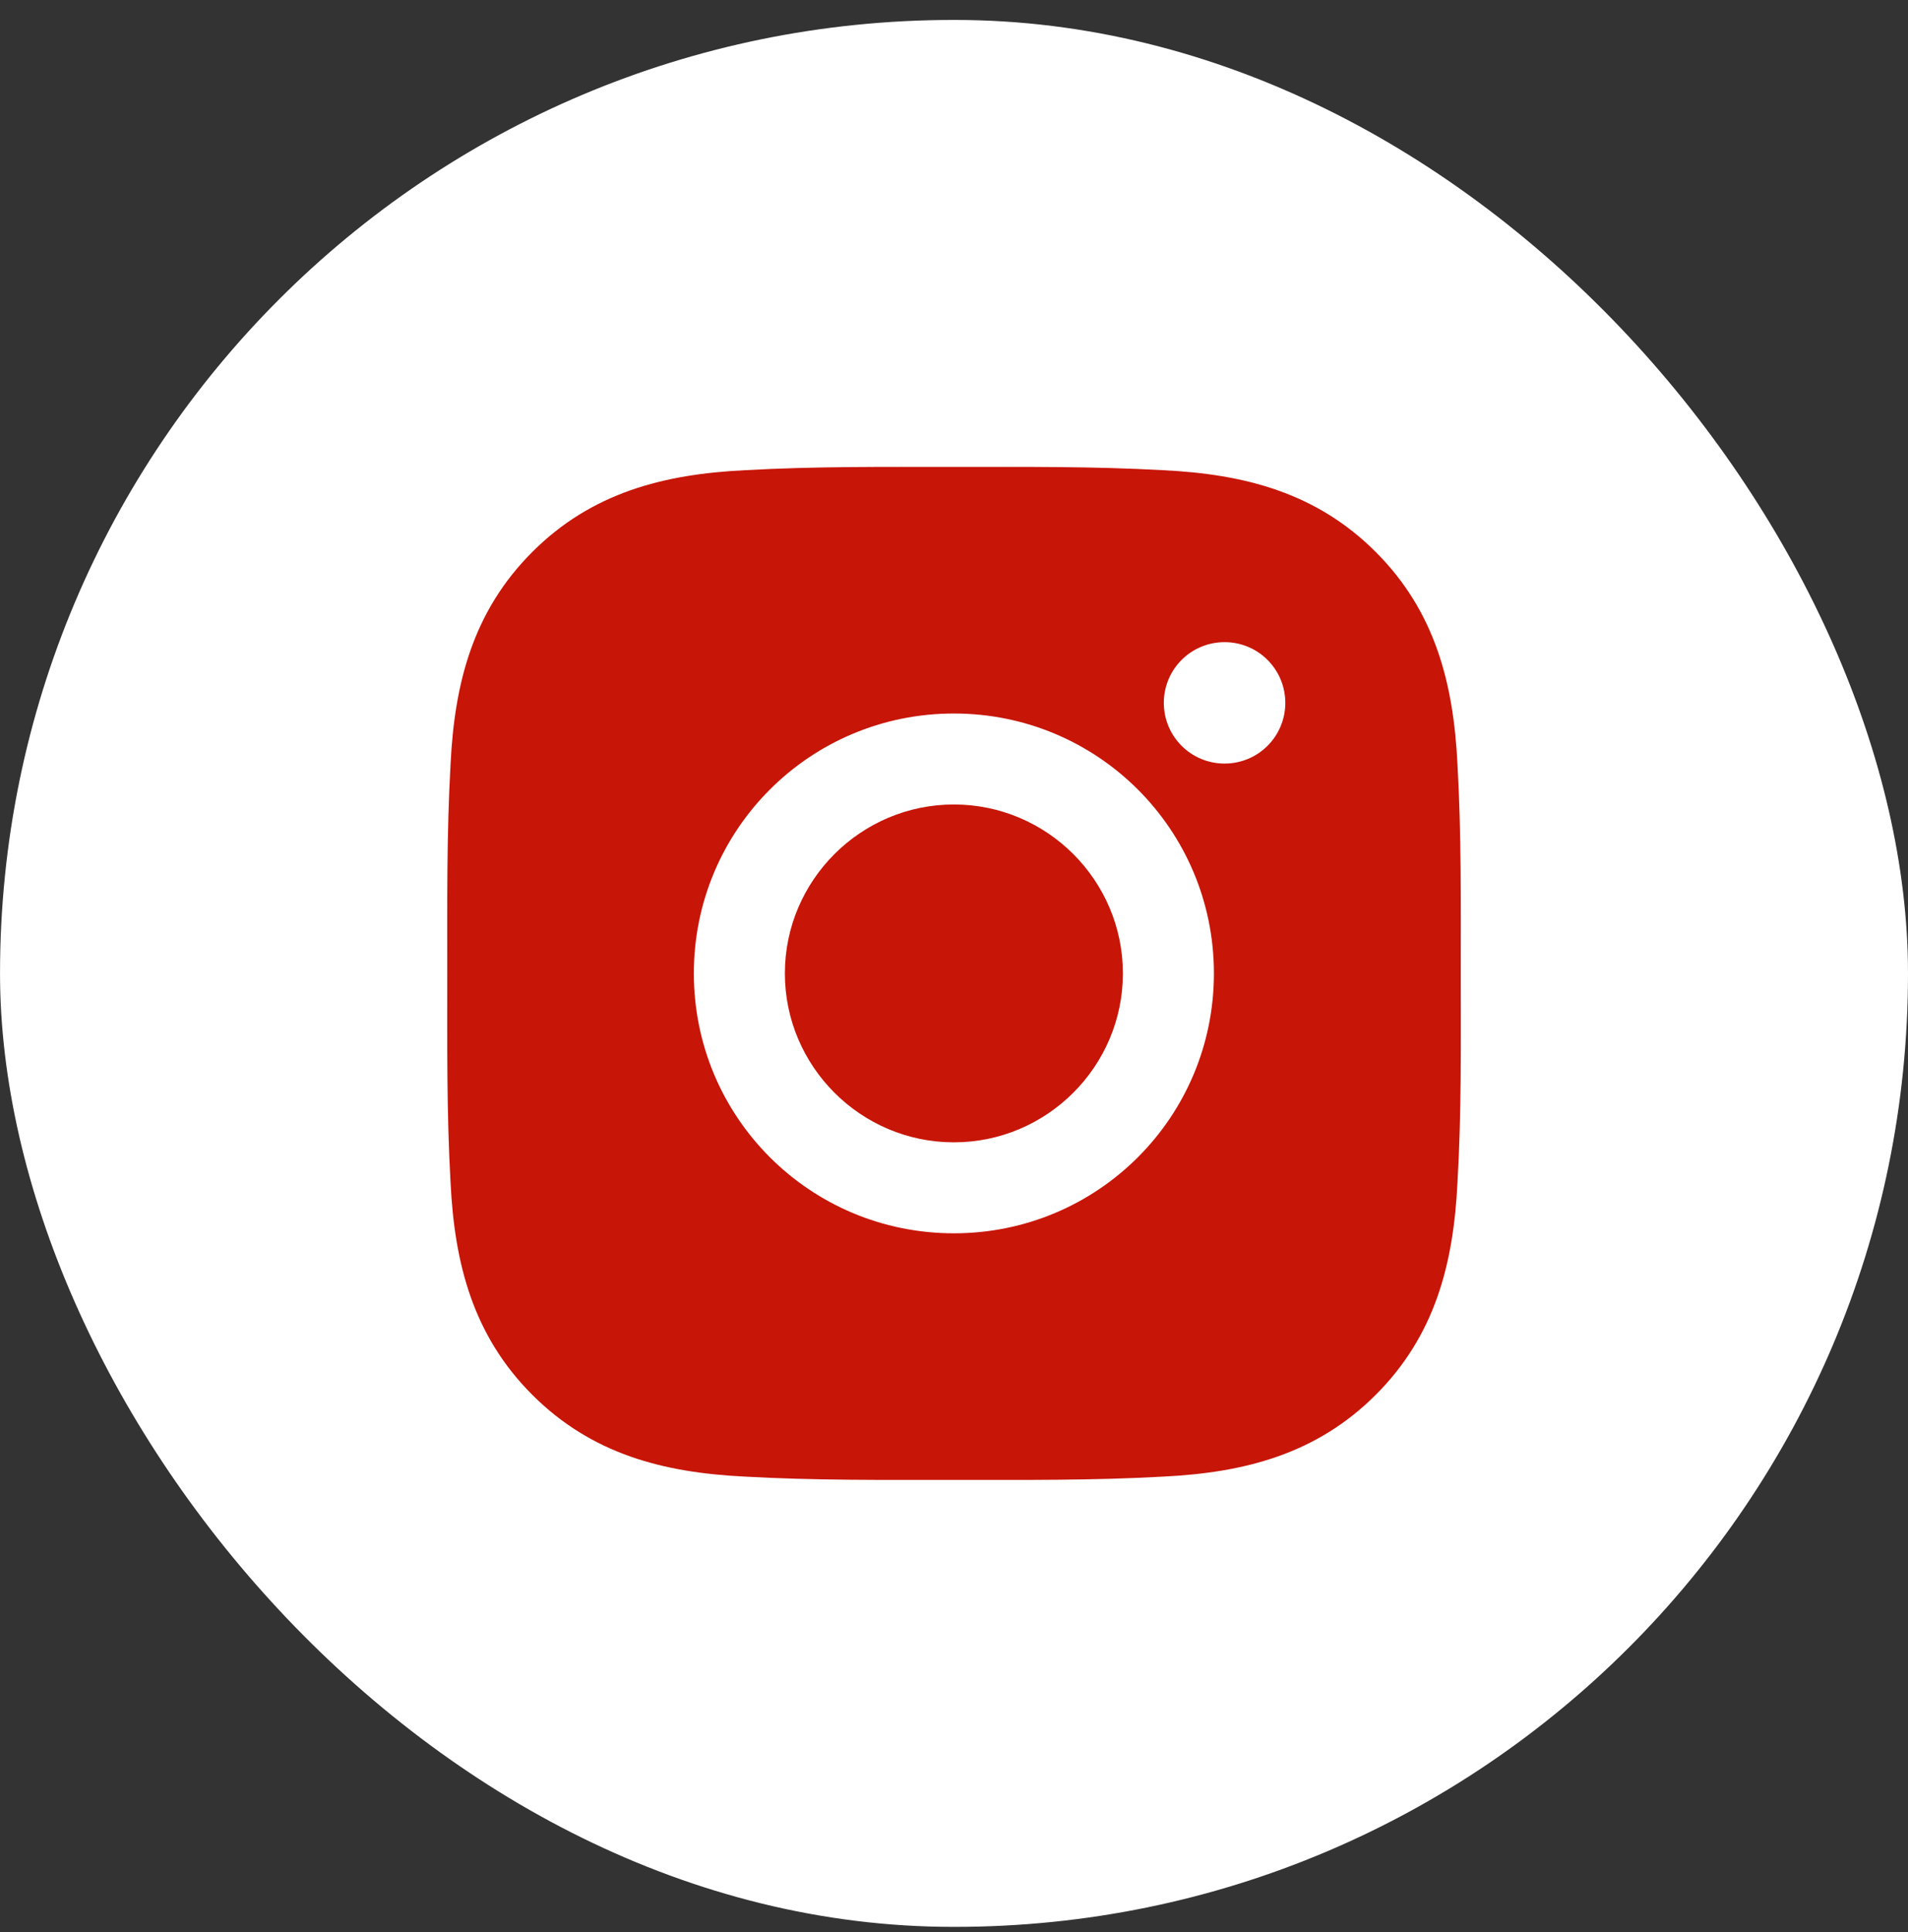
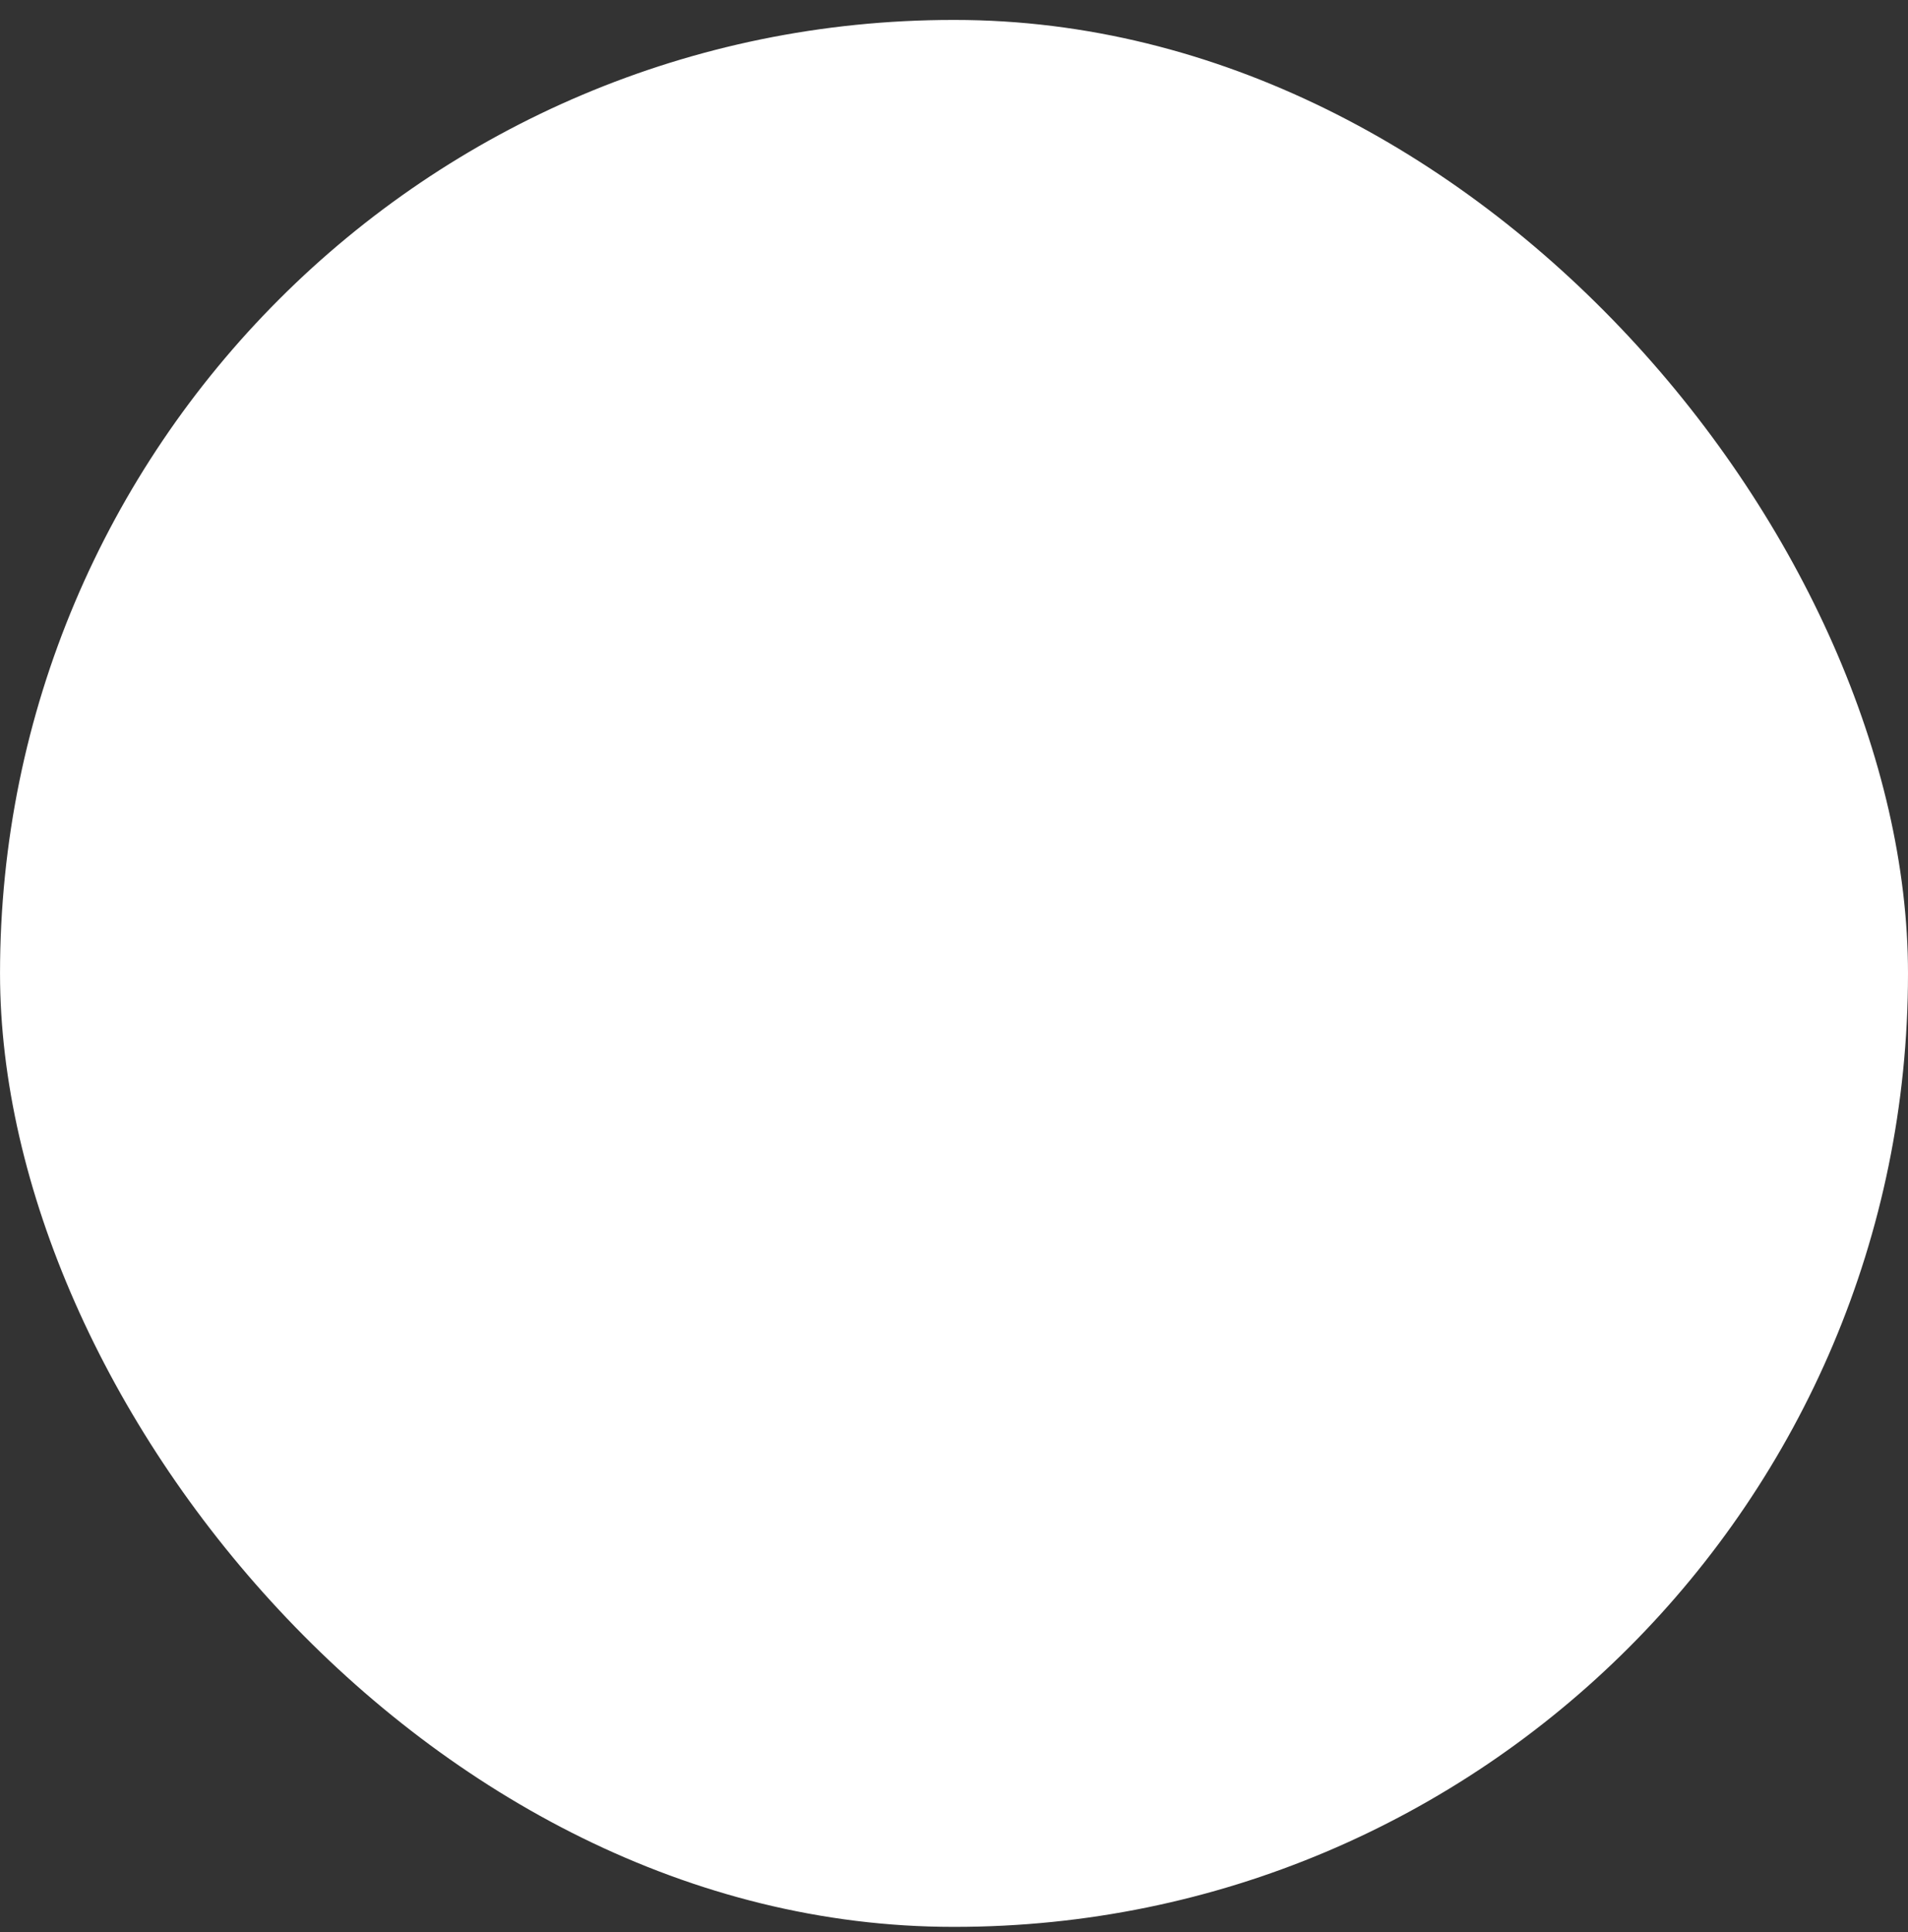
<svg xmlns="http://www.w3.org/2000/svg" width="80" height="81" viewBox="0 0 80 81" fill="none">
  <rect x="0" y="0" width="80" height="81" fill="#333333" stroke="none" />
  <rect x="0.001" y="0.836" width="79.999" height="79.941" rx="39.97" fill="white" />
-   <path d="M39.995 33.725C36.093 33.725 32.909 36.907 32.909 40.806C32.909 44.706 36.093 47.888 39.995 47.888C43.897 47.888 47.081 44.706 47.081 40.806C47.081 36.907 43.897 33.725 39.995 33.725ZM61.248 40.806C61.248 37.874 61.275 34.968 61.11 32.041C60.945 28.642 60.169 25.624 57.681 23.138C55.188 20.647 52.174 19.877 48.772 19.712C45.837 19.547 42.929 19.574 40 19.574C37.066 19.574 34.158 19.547 31.229 19.712C27.827 19.877 24.807 20.652 22.32 23.138C19.826 25.63 19.056 28.642 18.891 32.041C18.726 34.974 18.753 37.879 18.753 40.806C18.753 43.733 18.726 46.645 18.891 49.572C19.056 52.971 19.832 55.989 22.32 58.475C24.813 60.966 27.827 61.736 31.229 61.901C34.163 62.066 37.071 62.039 40 62.039C42.935 62.039 45.843 62.066 48.772 61.901C52.174 61.736 55.193 60.961 57.681 58.475C60.175 55.983 60.945 52.971 61.11 49.572C61.28 46.645 61.248 43.739 61.248 40.806ZM39.995 51.702C33.962 51.702 29.092 46.836 29.092 40.806C29.092 34.777 33.962 29.911 39.995 29.911C46.029 29.911 50.898 34.777 50.898 40.806C50.898 46.836 46.029 51.702 39.995 51.702ZM51.345 32.01C49.936 32.01 48.798 30.873 48.798 29.465C48.798 28.057 49.936 26.92 51.345 26.92C52.753 26.92 53.891 28.057 53.891 29.465C53.892 29.799 53.826 30.13 53.698 30.439C53.57 30.748 53.383 31.029 53.146 31.265C52.91 31.502 52.629 31.689 52.32 31.817C52.011 31.944 51.679 32.01 51.345 32.01Z" fill="#C71507" />
</svg>